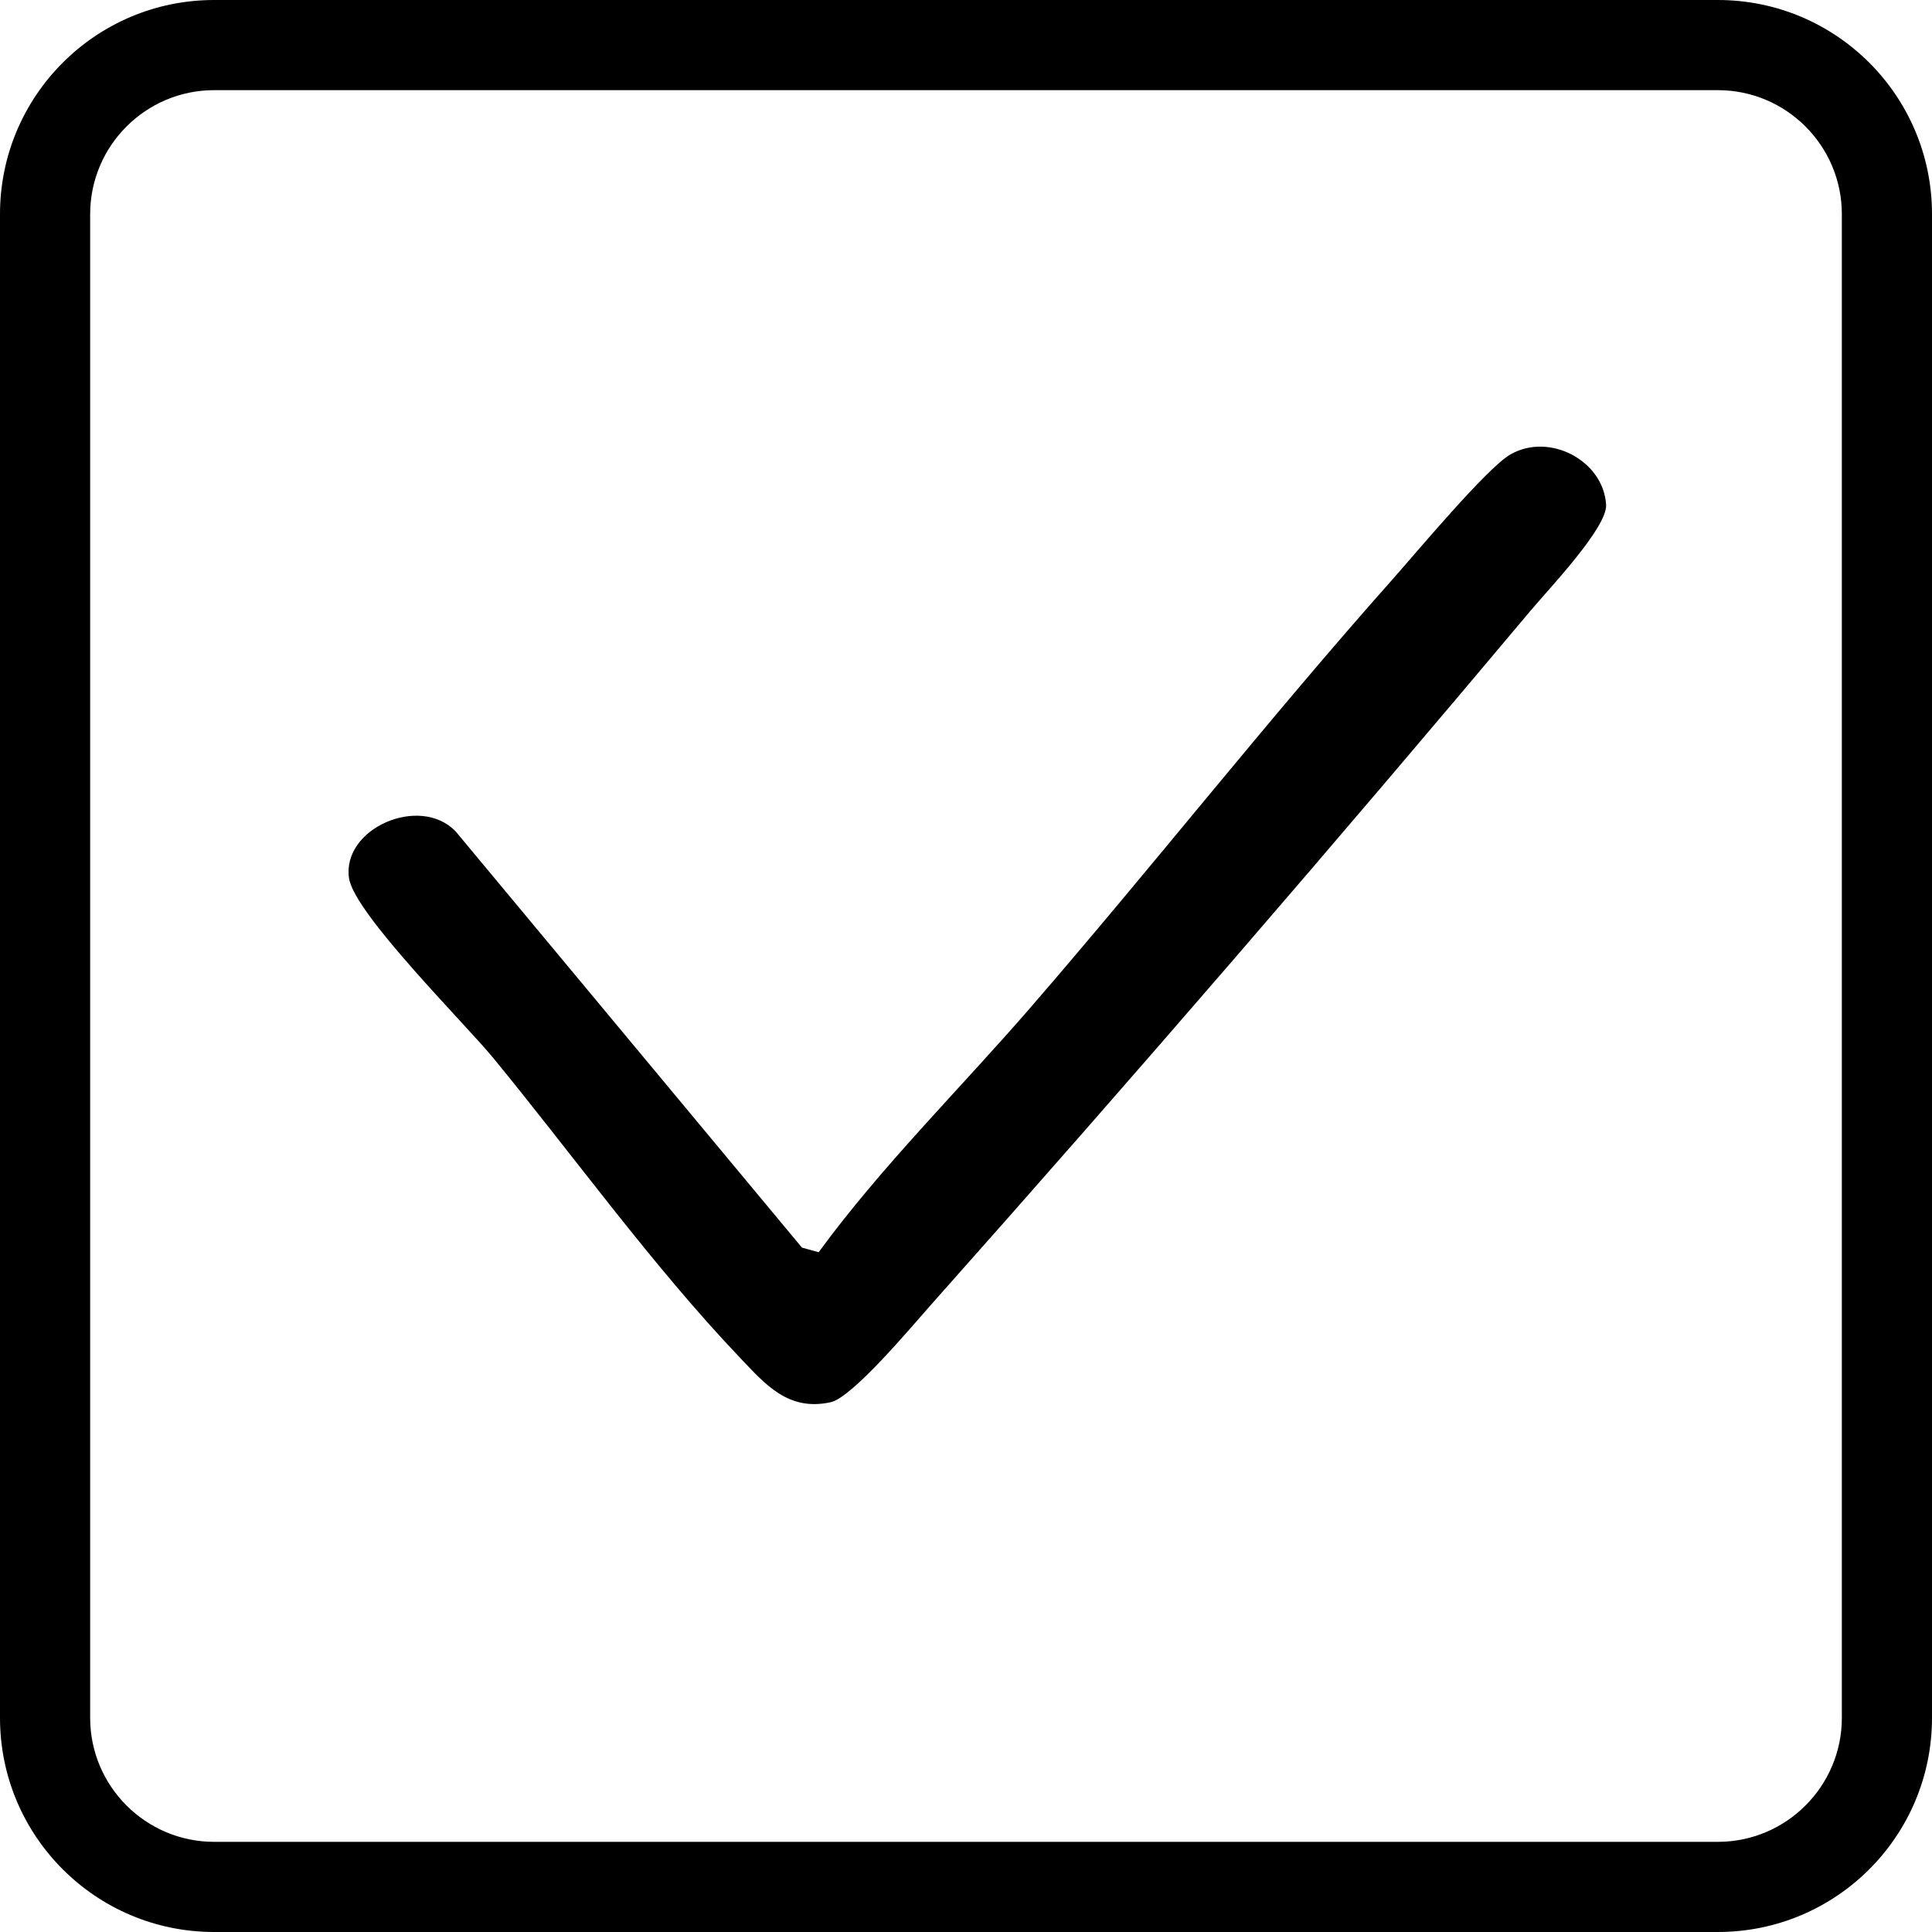
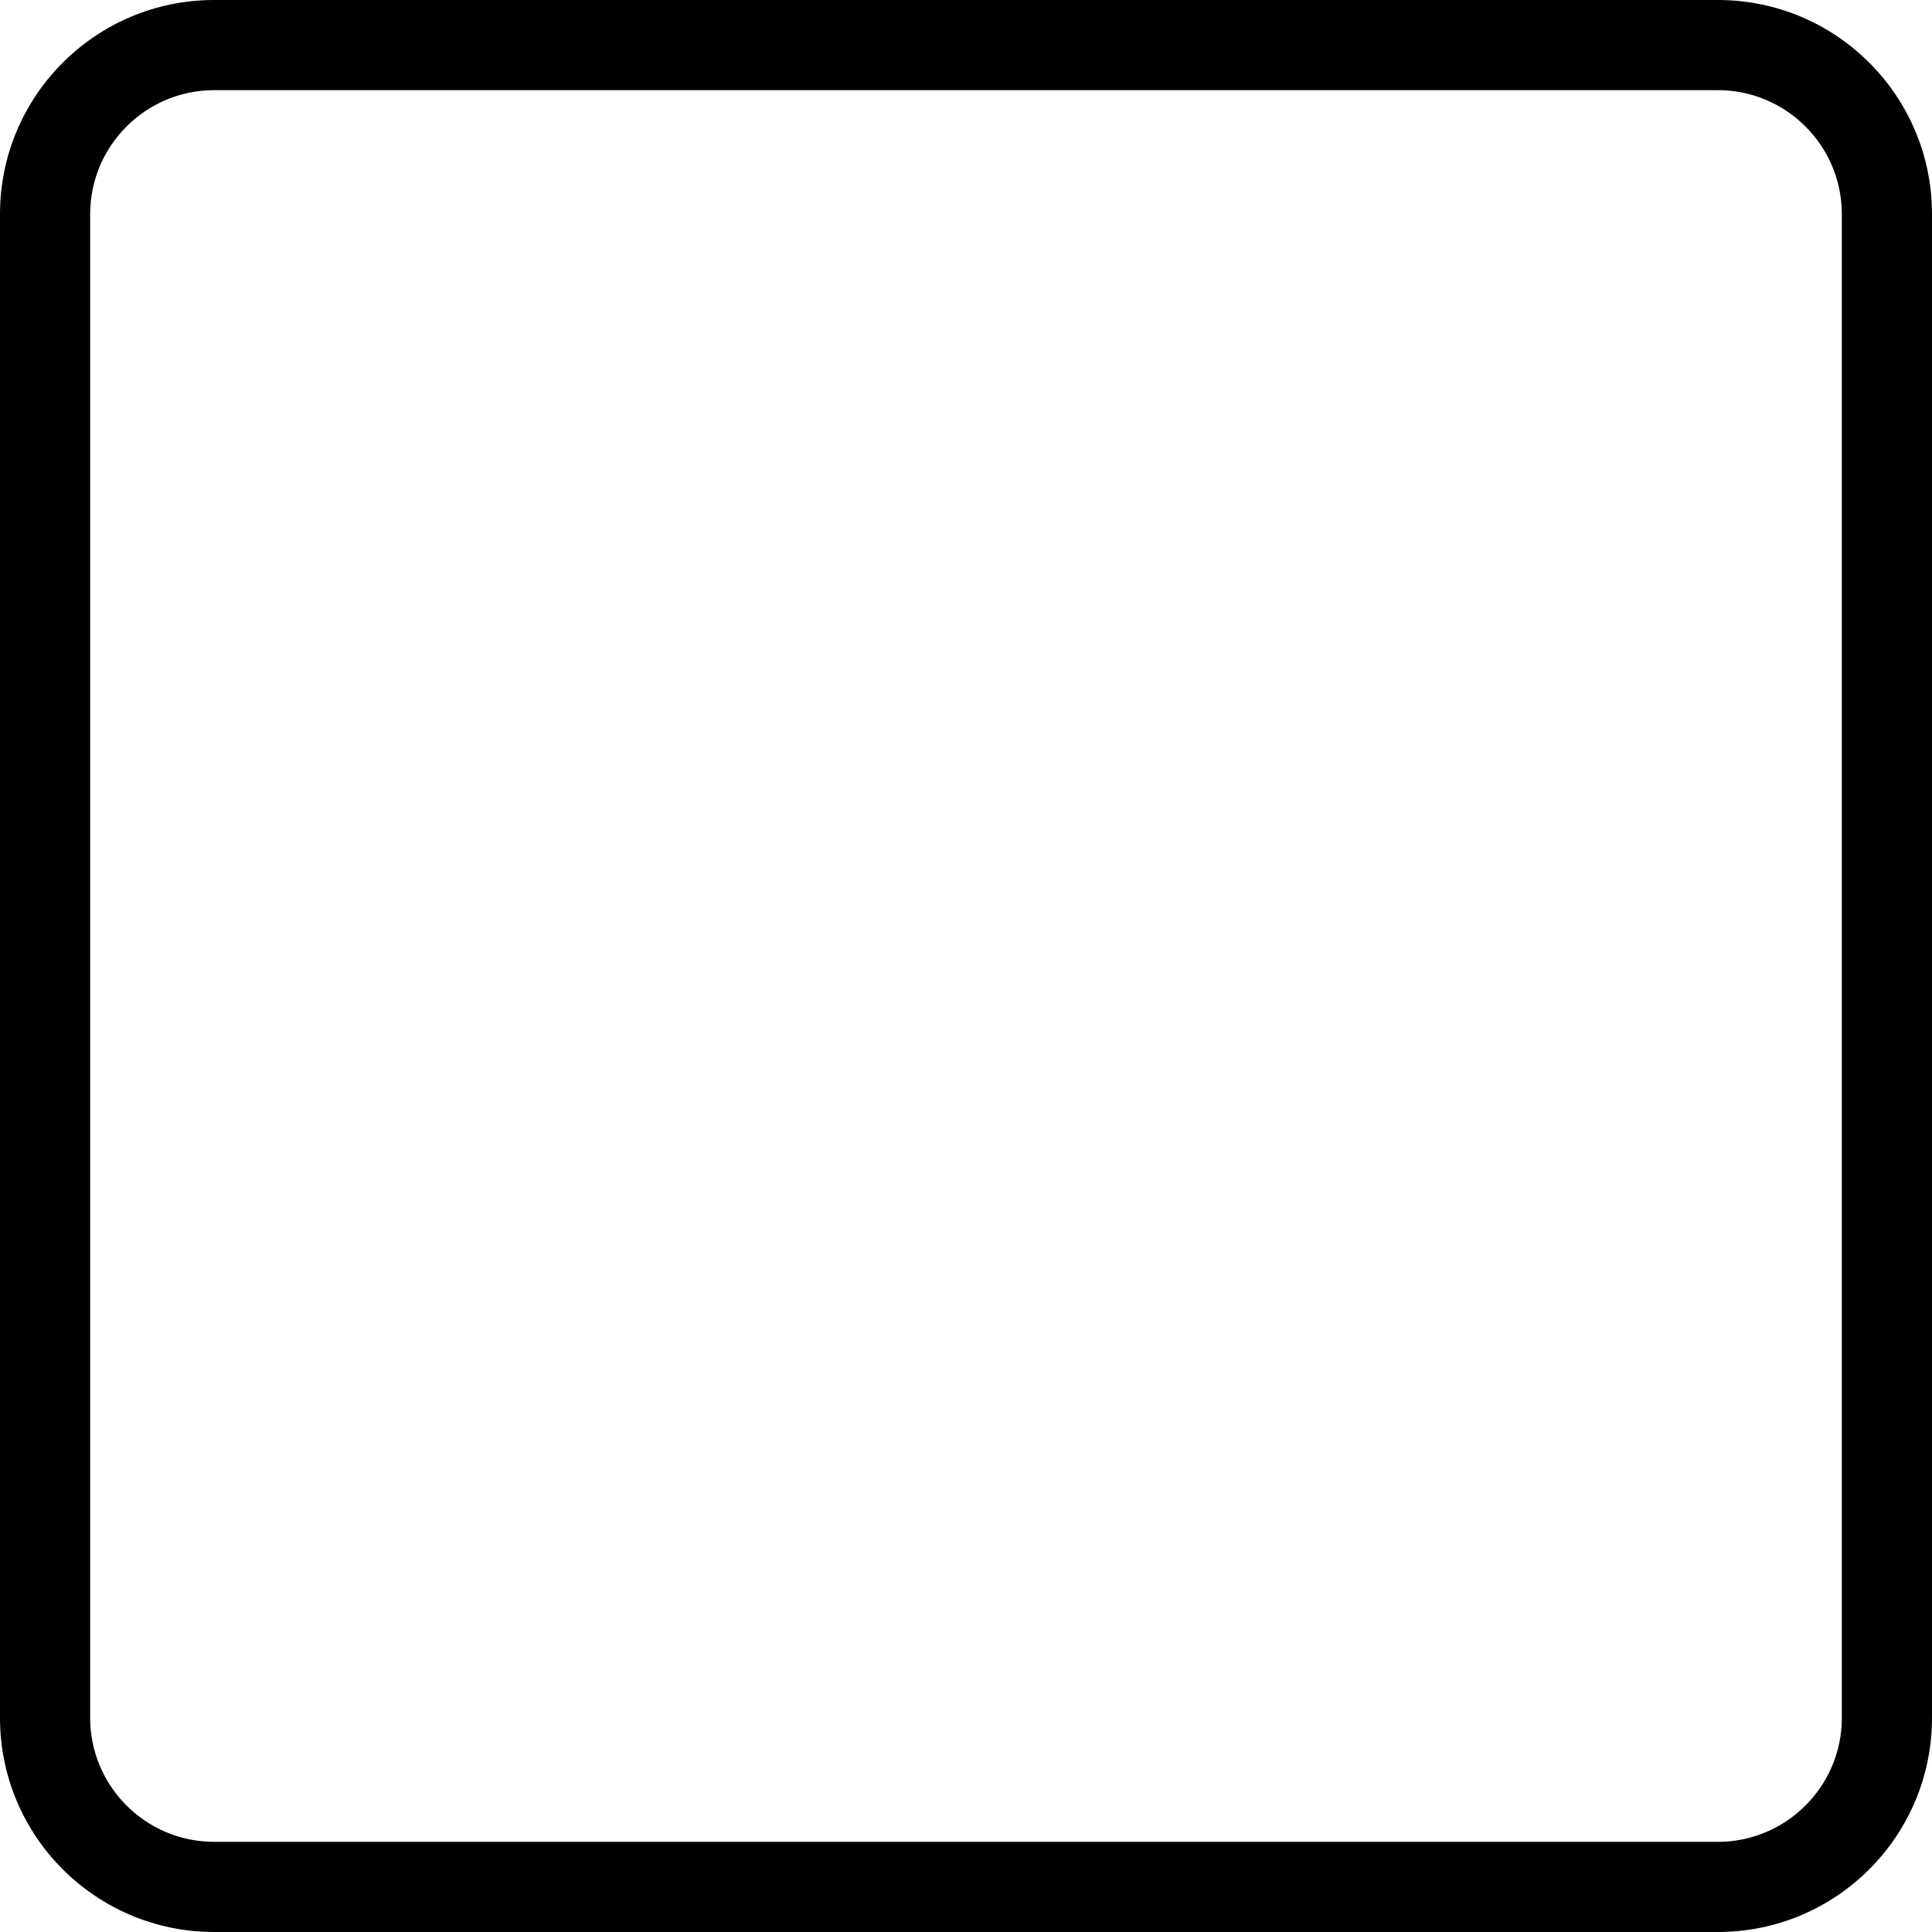
<svg xmlns="http://www.w3.org/2000/svg" id="Livello_1" version="1.1" width="50px" height="50px" viewBox="0 0 600 600">
-   <path d="M475.45,189.51c-60.8,72.45-123.42,144.99-186.32,215.7-5.9,6.63-24.37,28.79-31.18,30.27-13.2,2.87-20.27-5.56-28.21-13.9-27.36-28.77-51.63-62.68-76.66-93.14-8.72-10.61-43.09-44.77-44.69-55.71-2.26-15.47,22-26.05,33.1-14.55l107.57,129.28,5.18,1.43c19.61-26.79,43.77-50.58,65.58-75.75,37.98-43.84,73.96-89.7,112.48-133.03,7.22-8.12,29.41-34.74,36.74-38.96,12.14-6.98,28.94,1.88,29.75,15.61.41,7.06-17.79,26.14-23.33,32.75Z" />
  <path d="M533.5,28c21.23,0,38.5,17.27,38.5,38.5v467c0,21.23-17.27,38.5-38.5,38.5H66.5c-21.23,0-38.5-17.27-38.5-38.5V66.5c0-21.23,17.27-38.5,38.5-38.5h467M533.5,0H66.5C29.77,0,0,29.77,0,66.5v467c0,36.73,29.77,66.5,66.5,66.5h467c36.73,0,66.5-29.77,66.5-66.5V66.5c0-36.73-29.77-66.5-66.5-66.5h0Z" />
</svg>